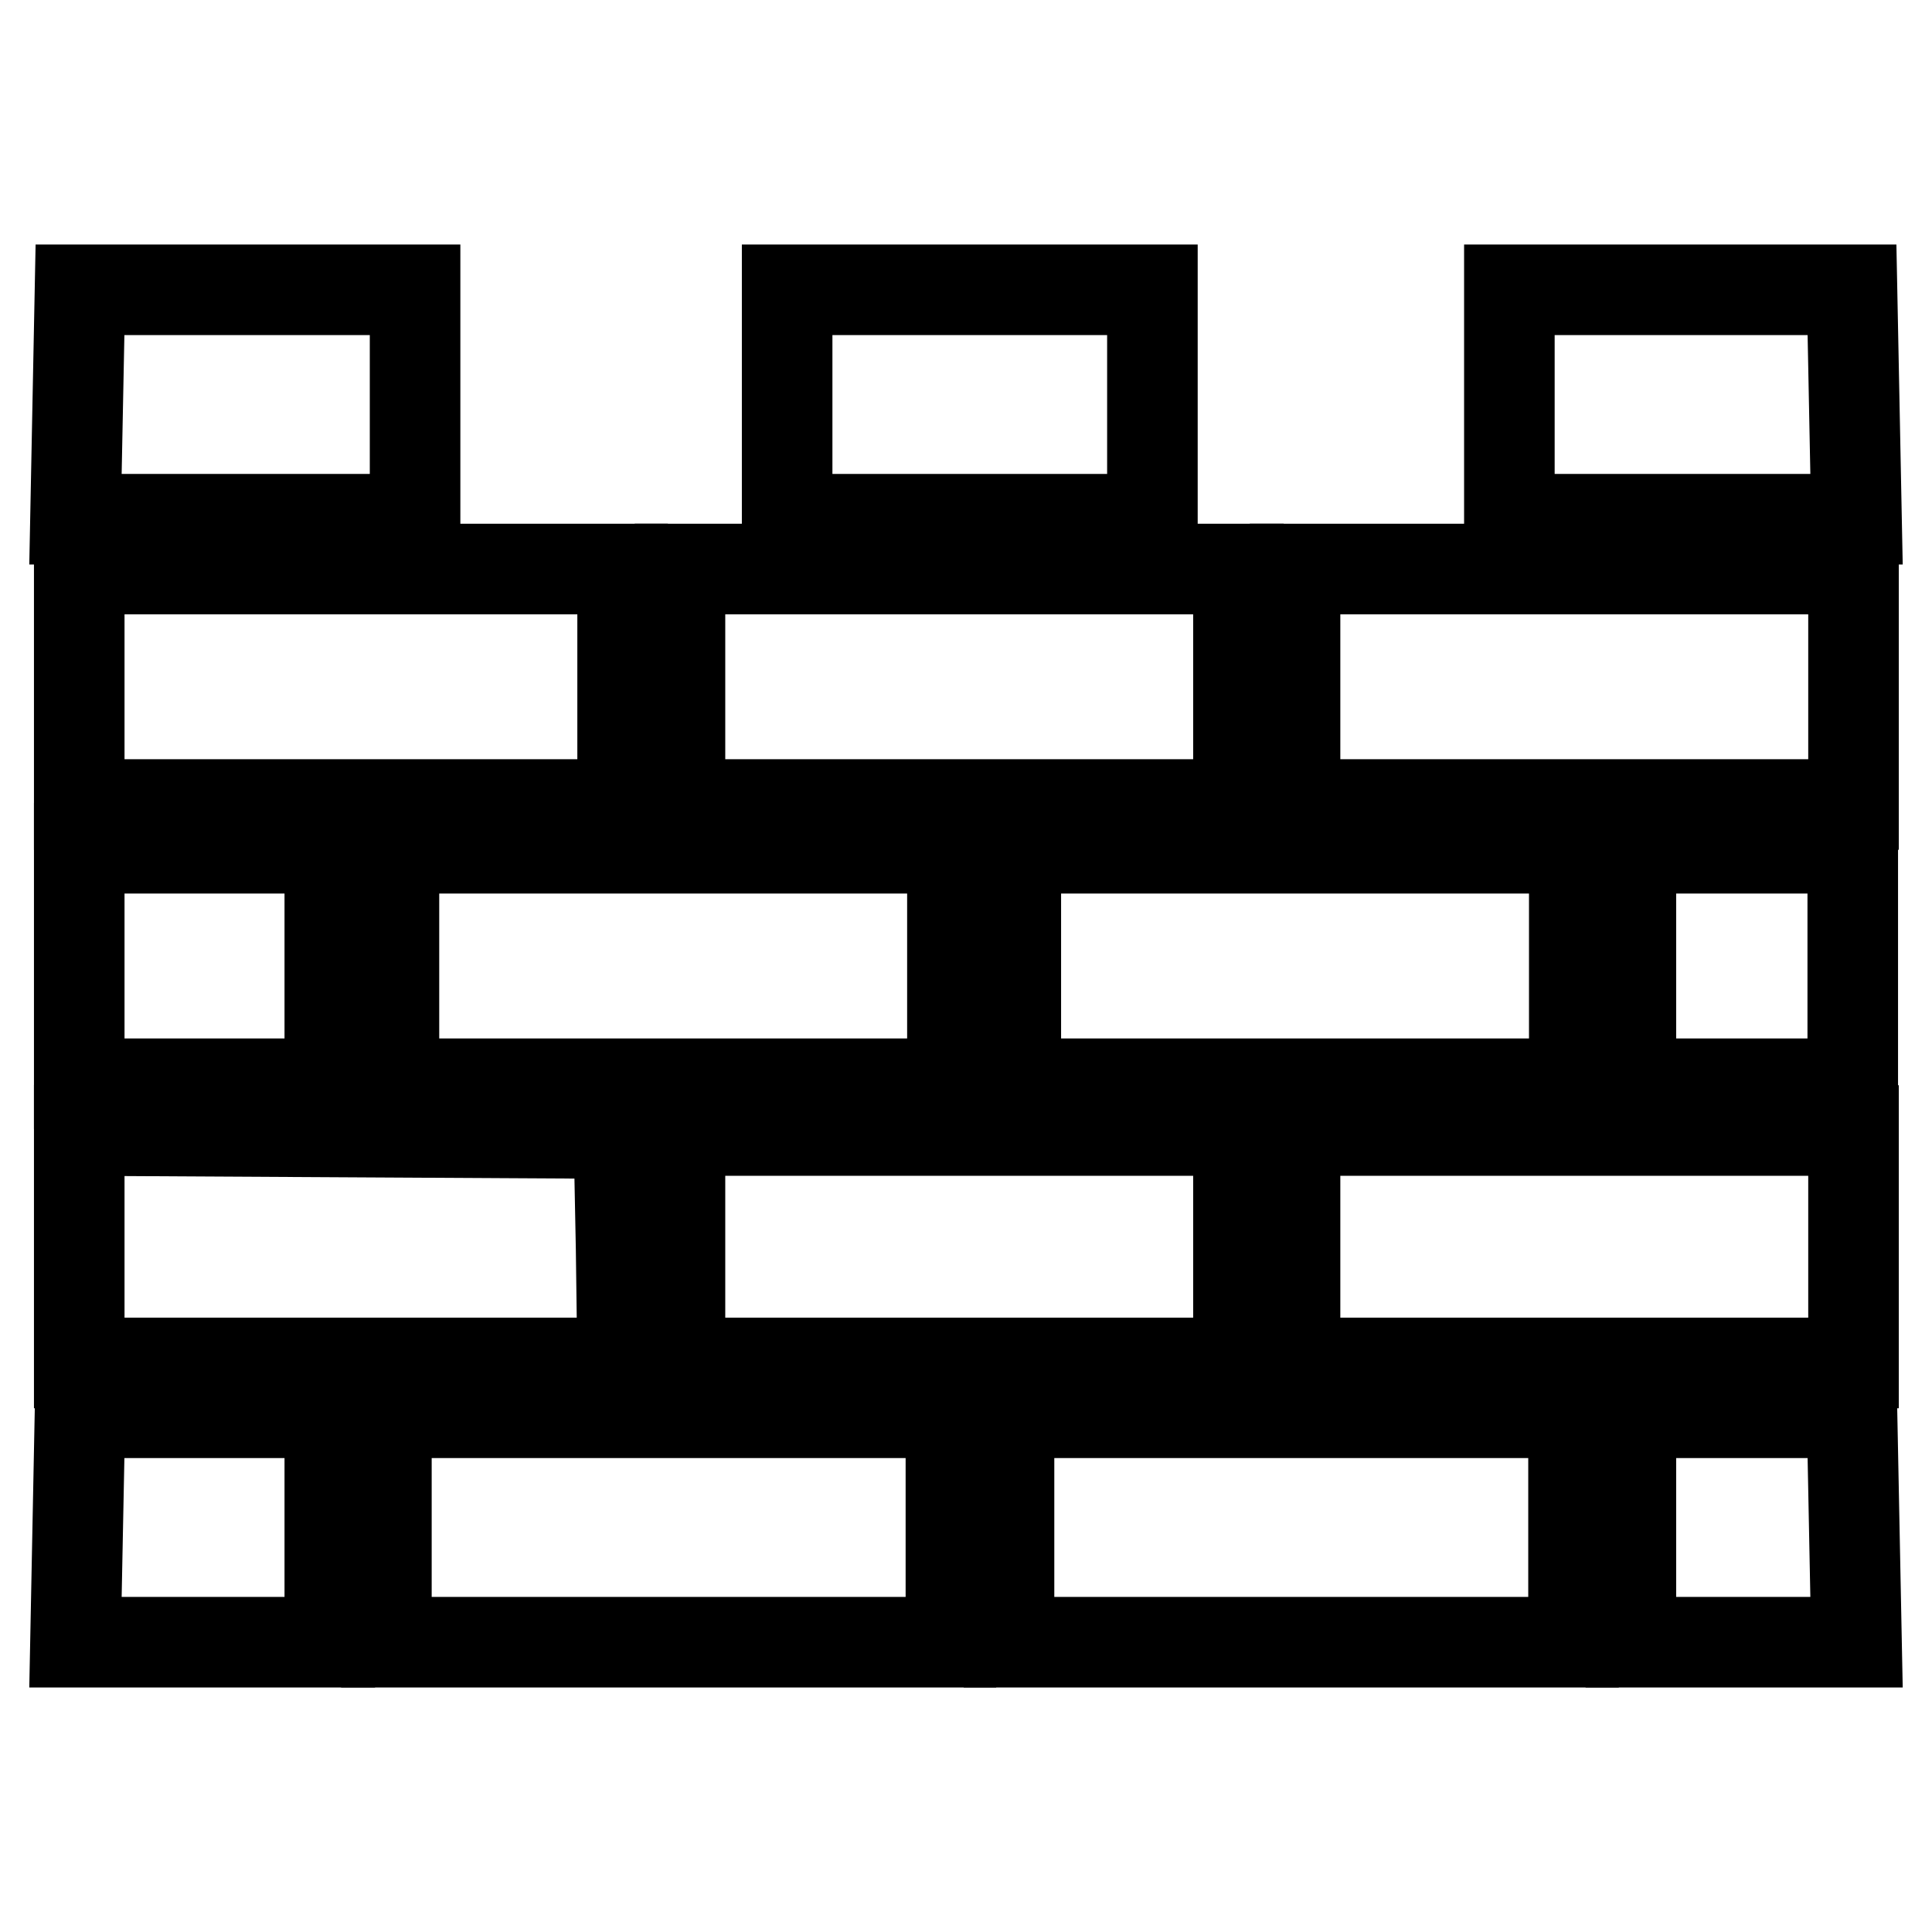
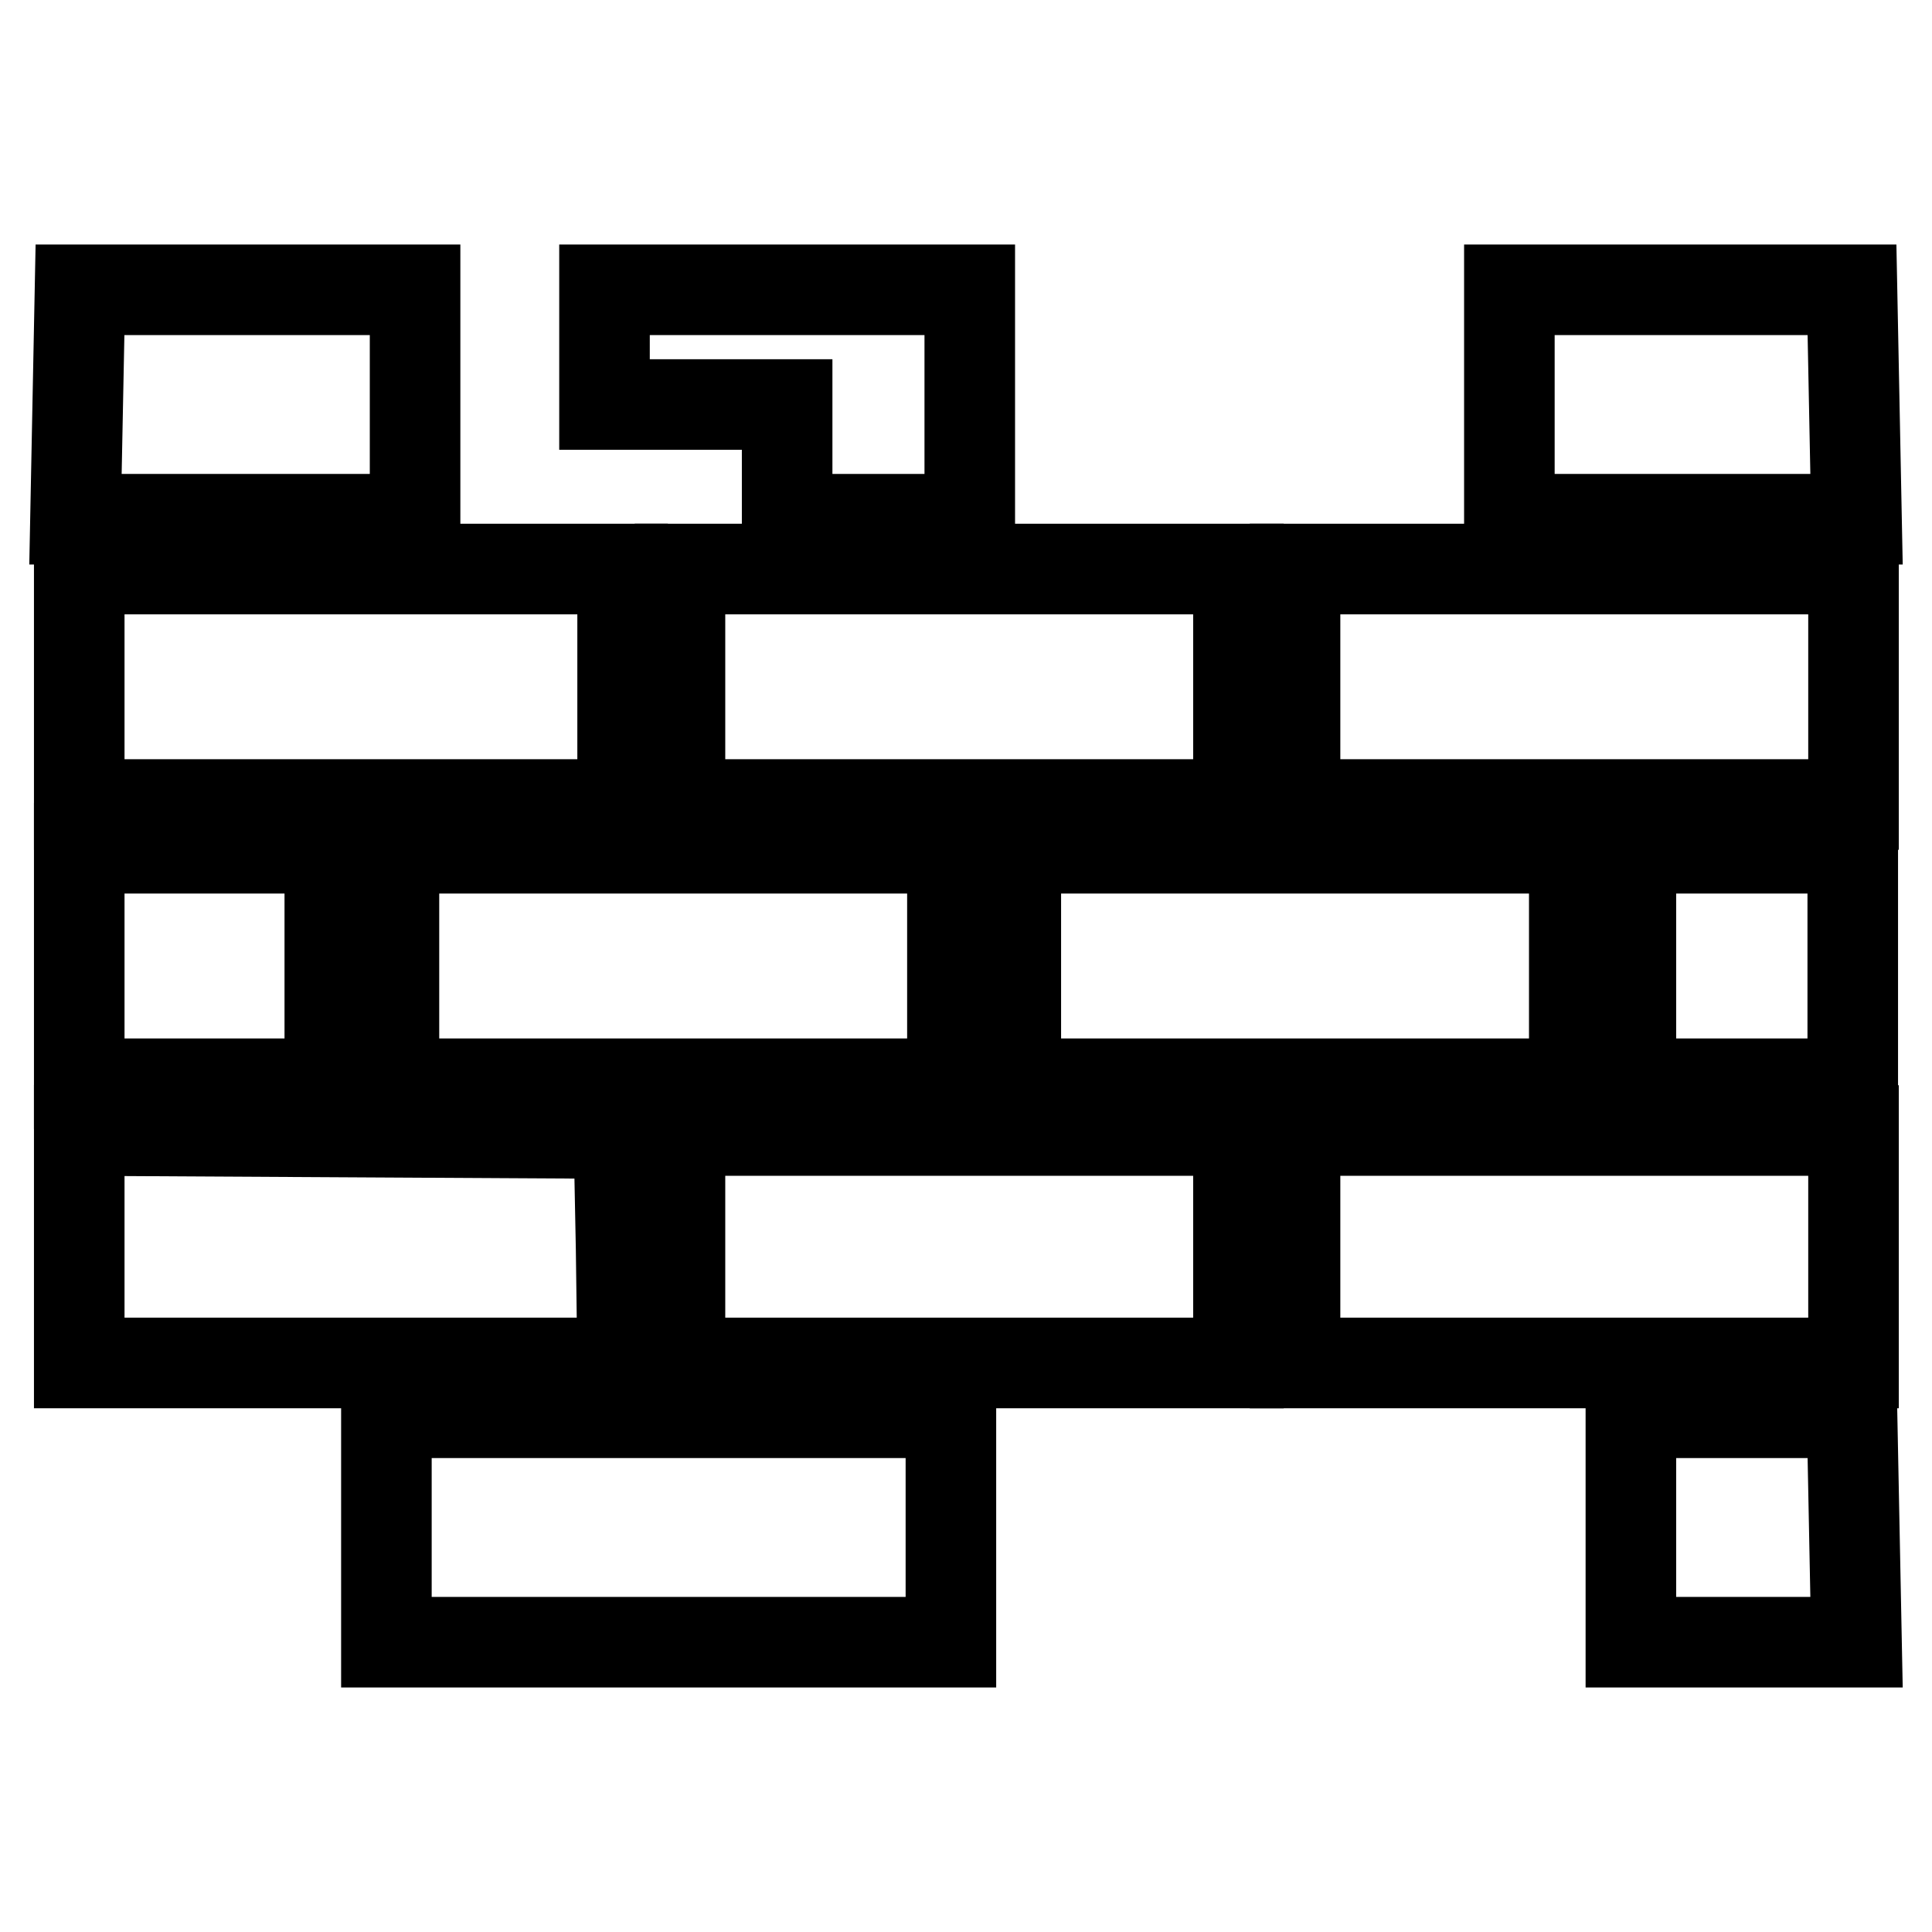
<svg xmlns="http://www.w3.org/2000/svg" version="1.1" x="0px" y="0px" viewBox="0 0 256 256" enable-background="new 0 0 256 256" xml:space="preserve">
  <g>
    <g>
      <path stroke-width="12" fill-opacity="0" stroke="#000000" d="M10.3,53.6L10,68.8h22.6H55V53.6V38.4H32.7H10.6L10.3,53.6z" />
-       <path stroke-width="12" fill-opacity="0" stroke="#000000" d="M104.3,53.6v15.2h24.2h24.2V53.6V38.4h-24.2h-24.2V53.6z" />
+       <path stroke-width="12" fill-opacity="0" stroke="#000000" d="M104.3,53.6v15.2h24.2V53.6V38.4h-24.2h-24.2V53.6z" />
      <path stroke-width="12" fill-opacity="0" stroke="#000000" d="M200,53.6v15.2h23H246l-0.3-15.2l-0.3-15.2h-22.7H200V53.6z" />
      <path stroke-width="12" fill-opacity="0" stroke="#000000" d="M10.5,91v15.6h36h36V91V75.4h-36h-36V91z" />
      <path stroke-width="12" fill-opacity="0" stroke="#000000" d="M90.1,91v15.6h37h37V91V75.4h-37h-37V91z" />
      <path stroke-width="12" fill-opacity="0" stroke="#000000" d="M171.6,91v15.6h37h37V91V75.4h-37h-37V91z" />
      <path stroke-width="12" fill-opacity="0" stroke="#000000" d="M10.5,128v15.6h16.6h16.6V128v-15.6H27.1H10.5V128z" />
      <path stroke-width="12" fill-opacity="0" stroke="#000000" d="M52.2,128v15.6h37h37V128v-15.6h-37h-37V128z" />
      <path stroke-width="12" fill-opacity="0" stroke="#000000" d="M134.6,128v15.6h37h37V128v-15.6h-37h-37V128z" />
      <path stroke-width="12" fill-opacity="0" stroke="#000000" d="M216.1,128v15.6h14.7h14.7V128v-15.6h-14.7h-14.7V128z" />
      <path stroke-width="12" fill-opacity="0" stroke="#000000" d="M10.5,165.2v15.4h36h36l-0.2-15.2L82,150.2L46.2,150l-35.7-0.2V165.2z" />
      <path stroke-width="12" fill-opacity="0" stroke="#000000" d="M90.1,165.2v15.4h37h37v-15.4v-15.4h-37h-37V165.2z" />
      <path stroke-width="12" fill-opacity="0" stroke="#000000" d="M171.6,165.2v15.4h37h37v-15.4v-15.4h-37h-37V165.2z" />
-       <path stroke-width="12" fill-opacity="0" stroke="#000000" d="M10.3,202.4L10,217.6h16.9h16.8v-15.2v-15.2H27.1H10.6L10.3,202.4z" />
      <path stroke-width="12" fill-opacity="0" stroke="#000000" d="M51.2,202.4v15.2h37.4h37.4v-15.2v-15.2H88.7H51.2V202.4z" />
-       <path stroke-width="12" fill-opacity="0" stroke="#000000" d="M133.7,202.4v15.2h37.4h37.4v-15.2v-15.2h-37.4h-37.4V202.4z" />
      <path stroke-width="12" fill-opacity="0" stroke="#000000" d="M216.1,202.4v15.2h15H246l-0.3-15.2l-0.3-15.2h-14.6h-14.7V202.4z" />
    </g>
  </g>
</svg>